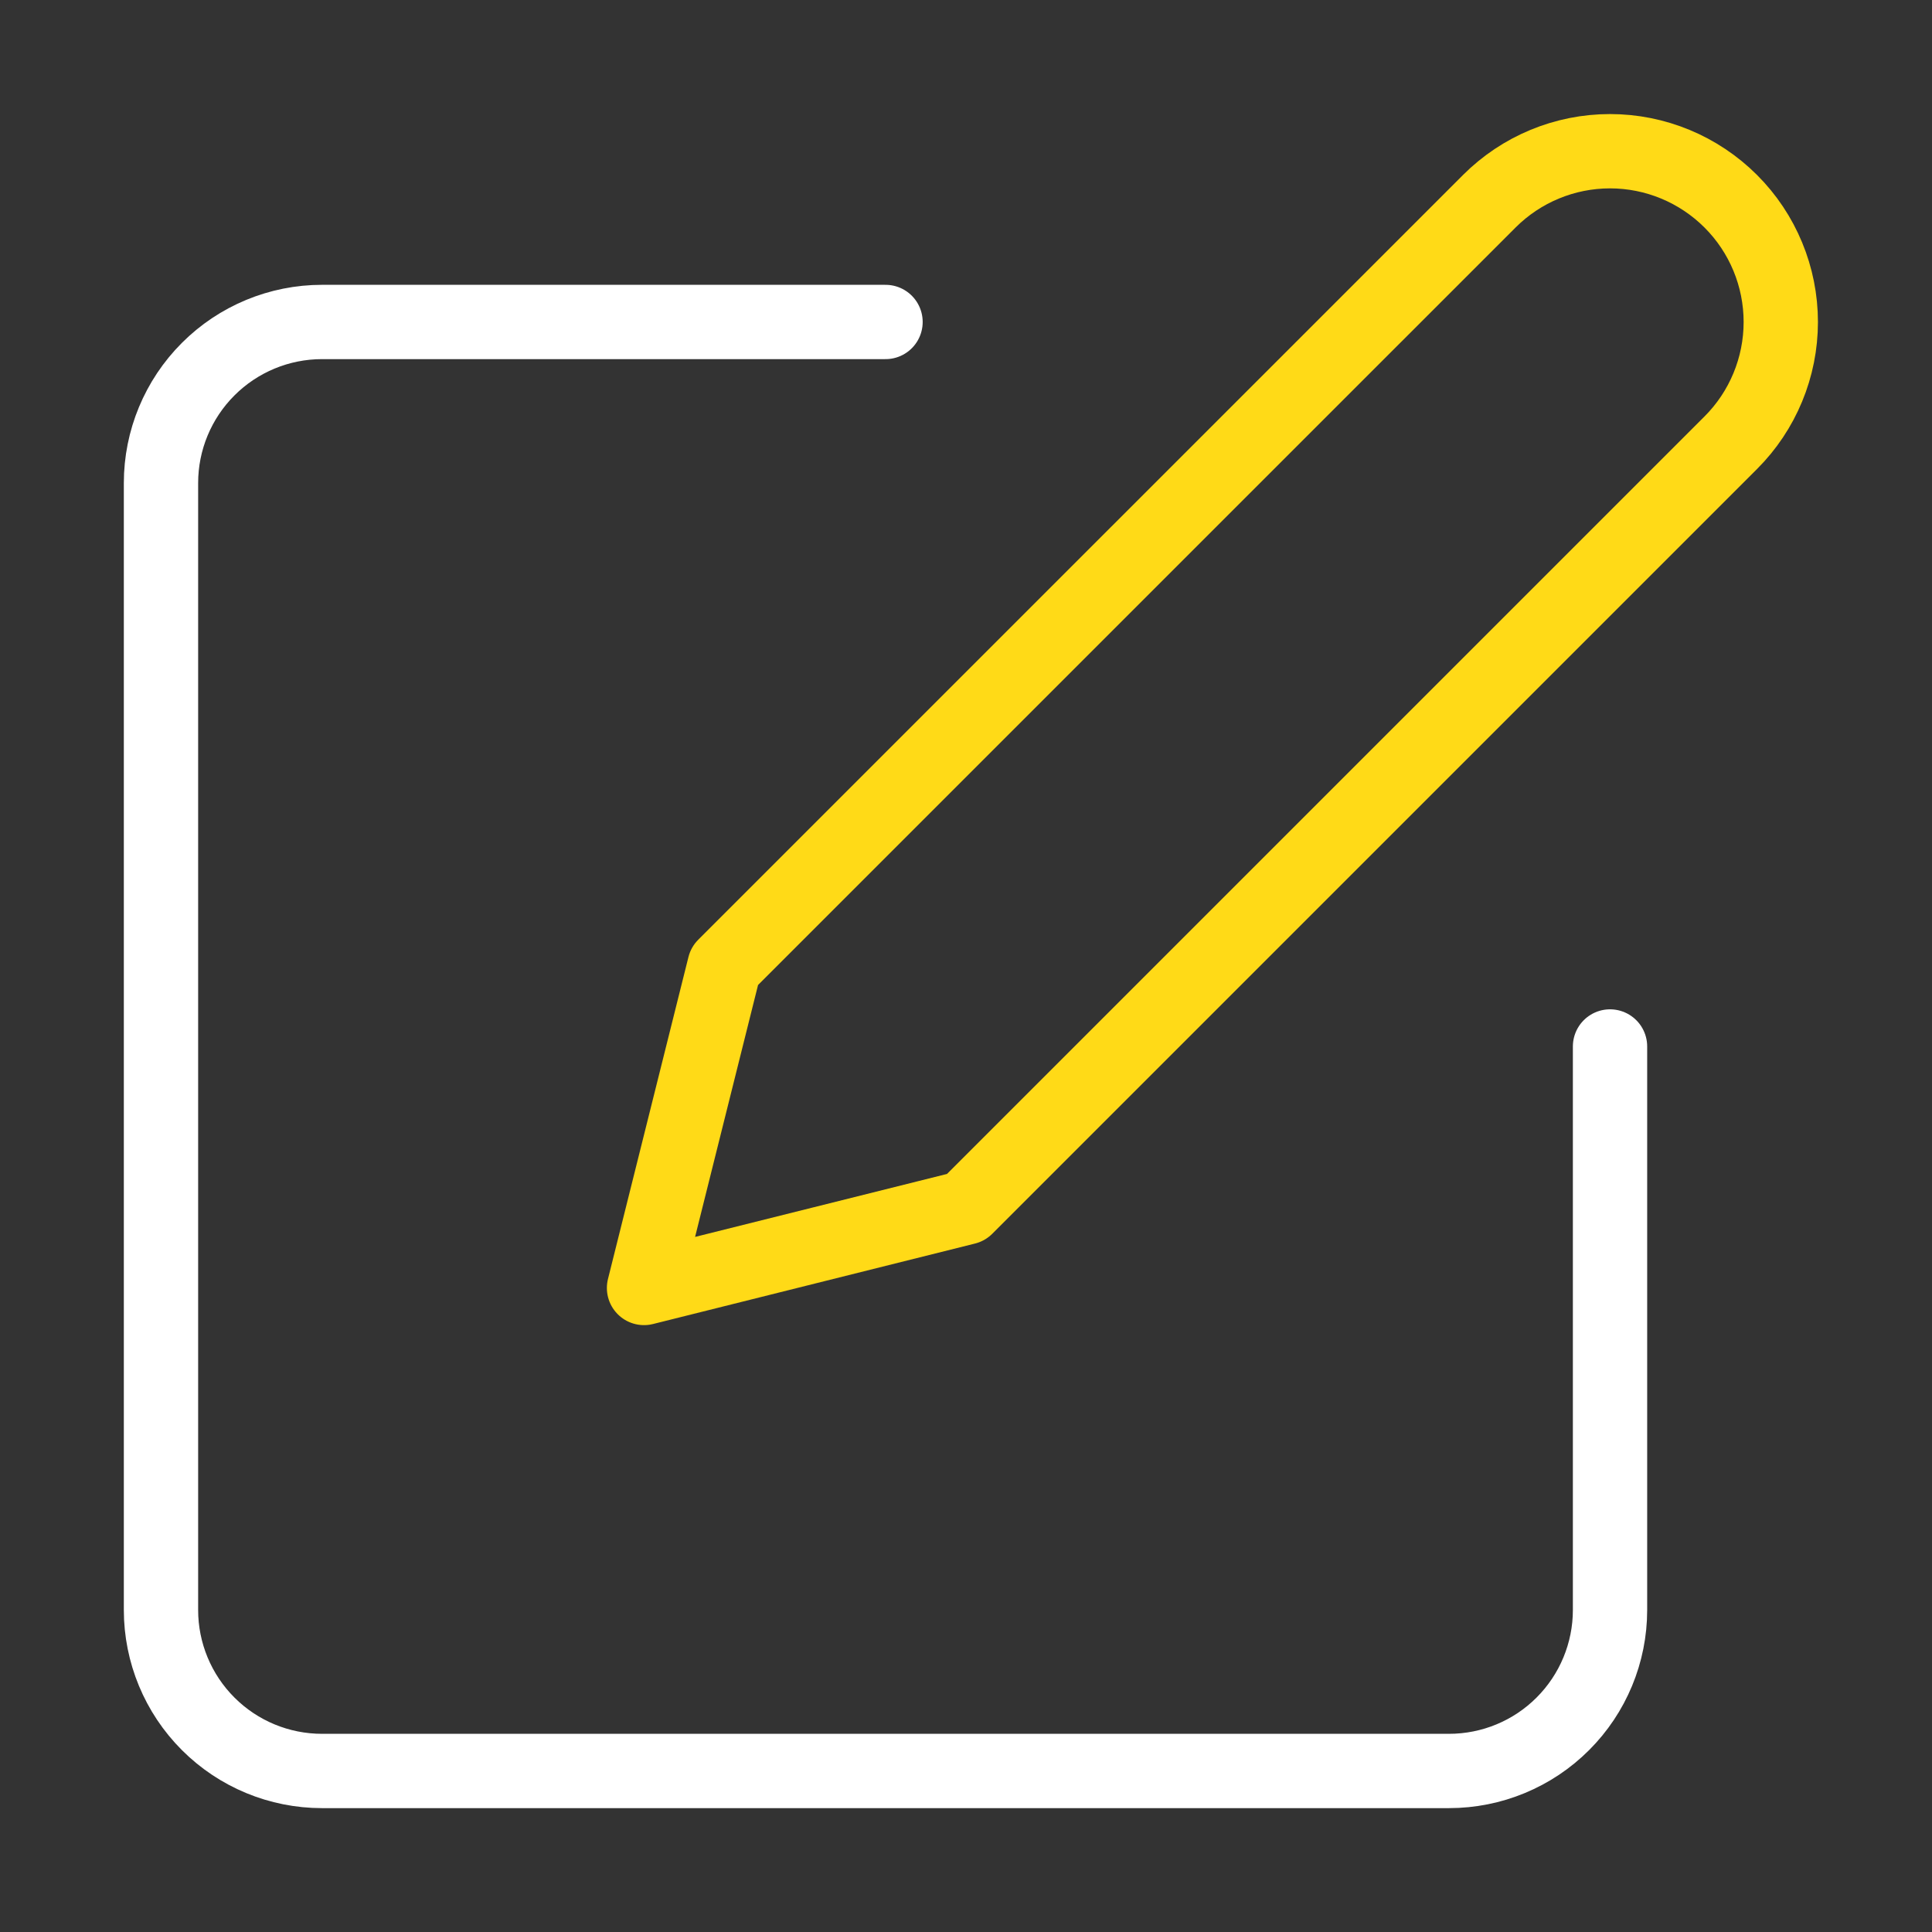
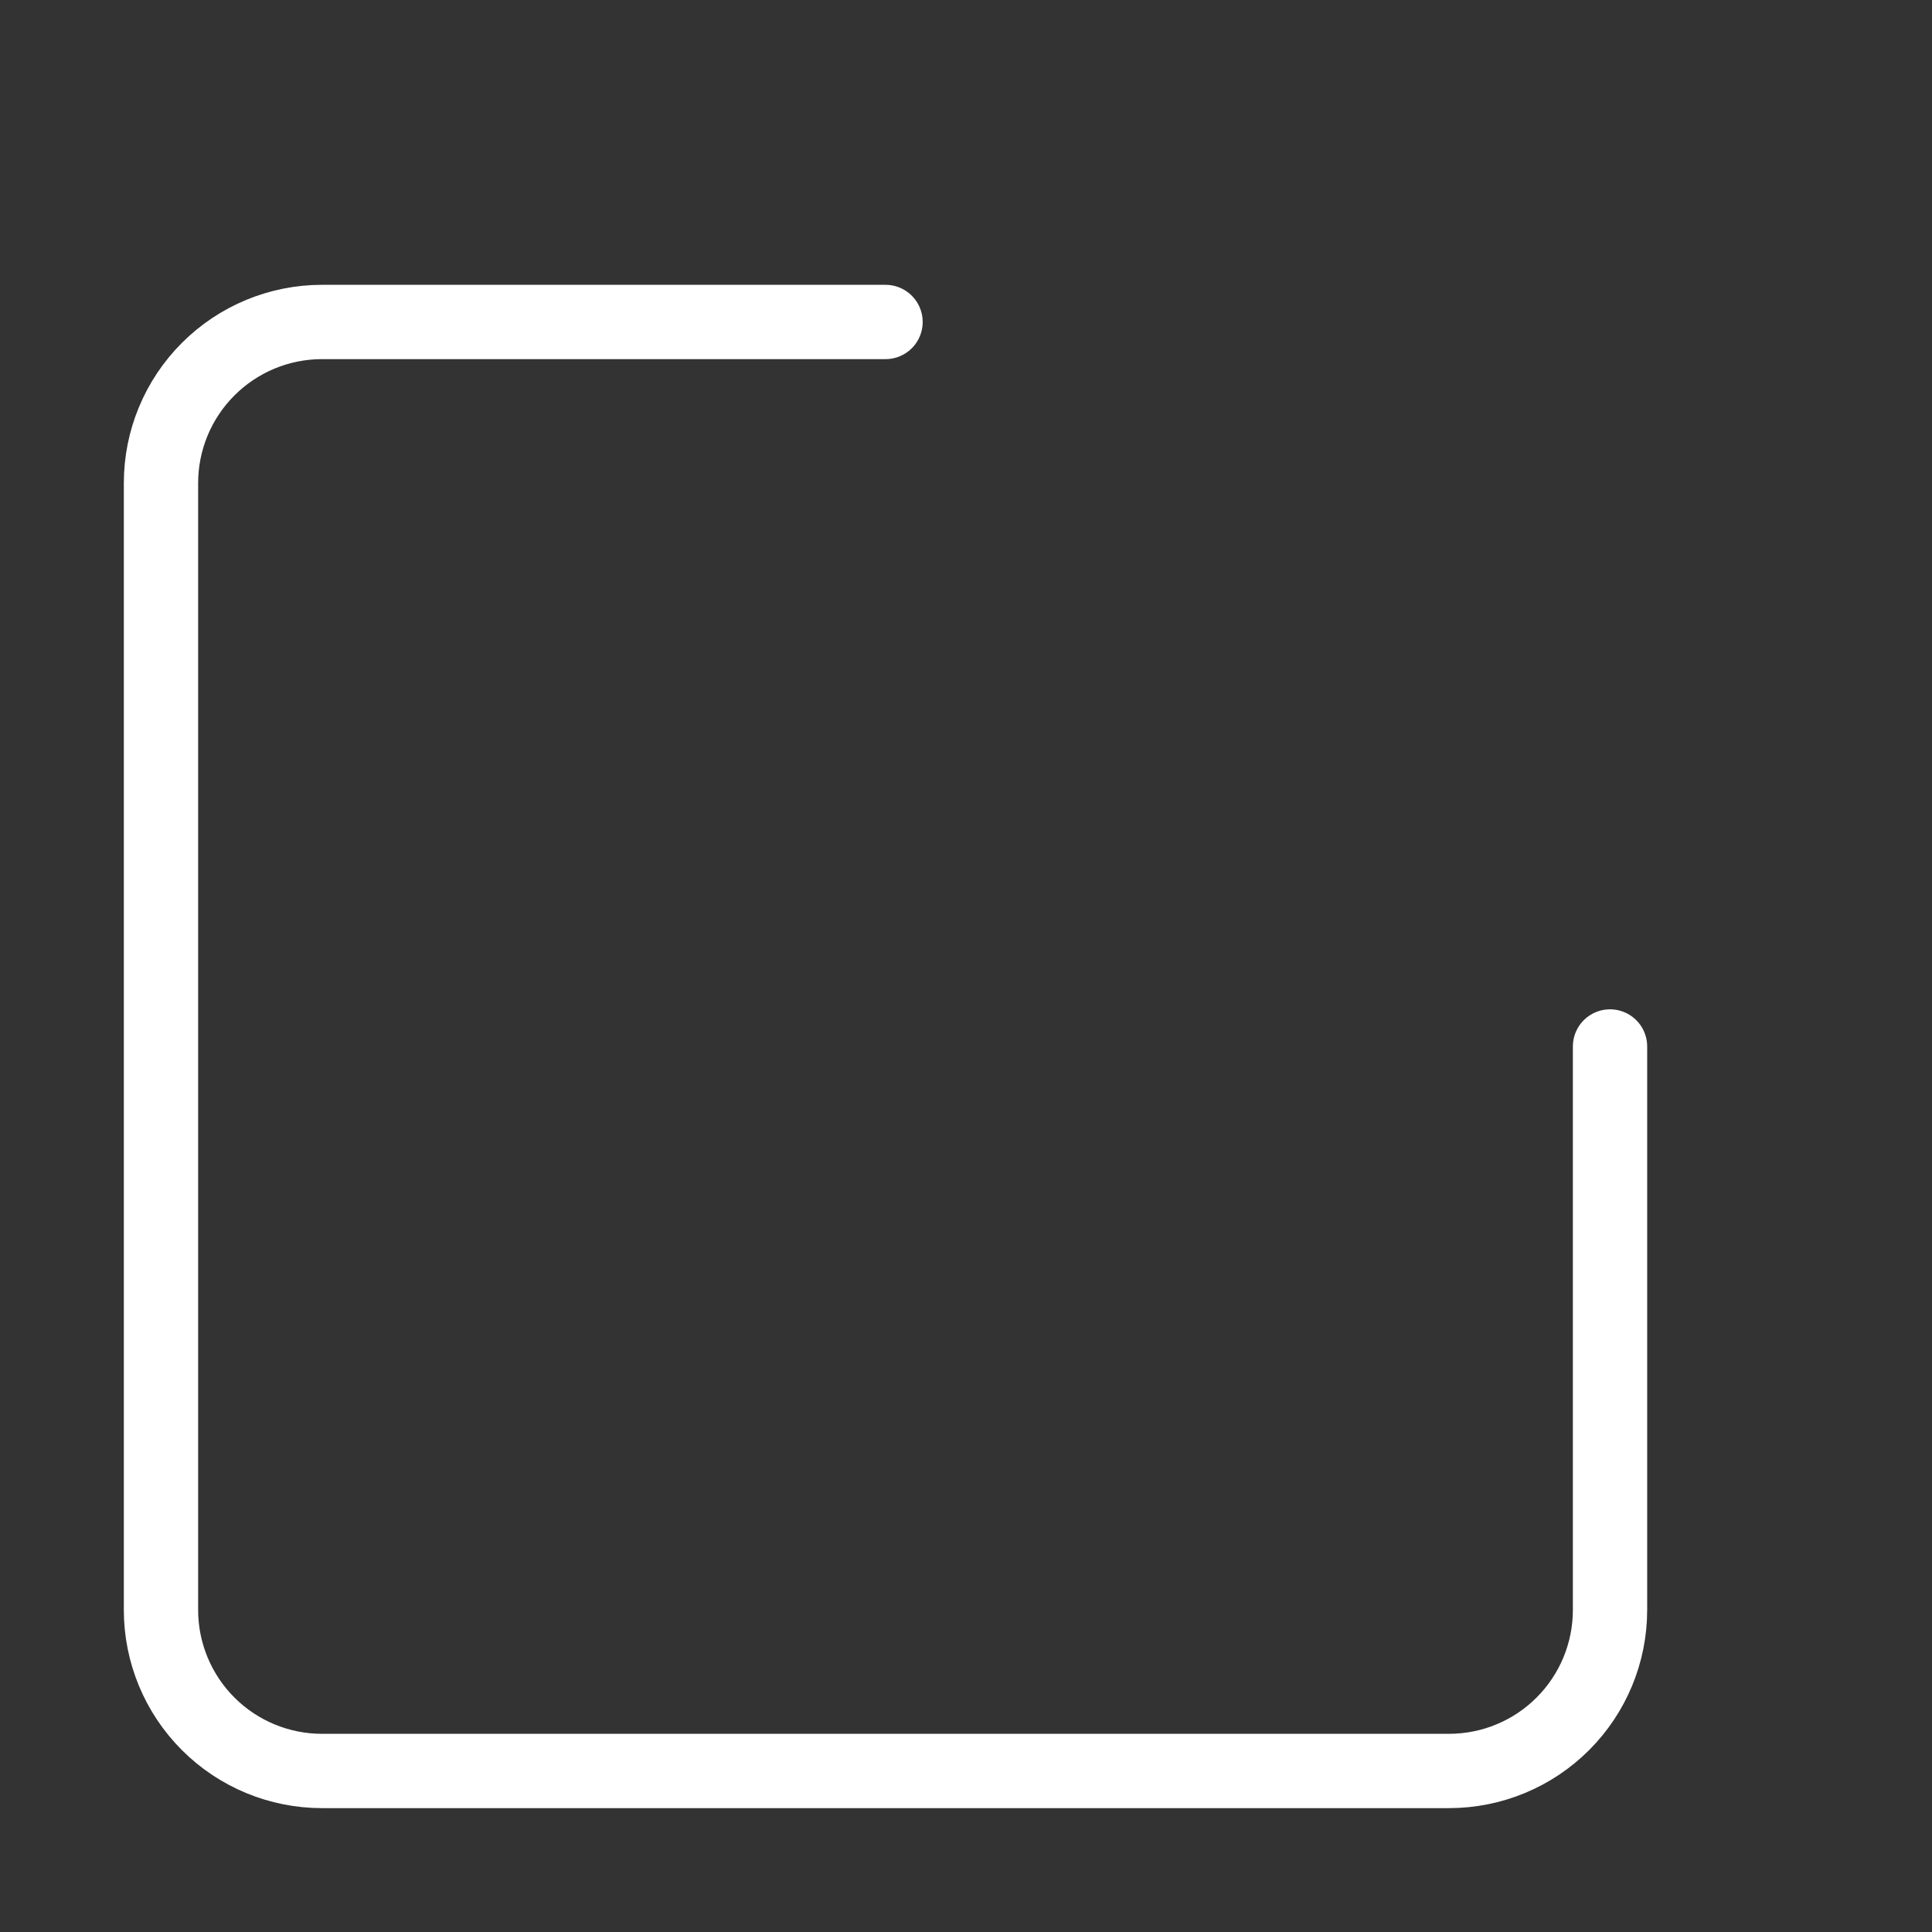
<svg xmlns="http://www.w3.org/2000/svg" width="52" height="52" viewBox="0 0 52 52" fill="none">
  <rect x="0" y="0" width="52" height="52" fill="#333333" stroke="none" />
  <path d="M23.834 8.666H8.667C7.518 8.666 6.415 9.123 5.603 9.936C4.79 10.748 4.333 11.851 4.333 13V43.333C4.333 44.482 4.79 45.585 5.603 46.397C6.415 47.21 7.518 47.666 8.667 47.666H39C40.149 47.666 41.252 47.21 42.064 46.397C42.877 45.585 43.334 44.482 43.334 43.333V28.166" stroke="white" stroke-width="2" stroke-linecap="round" stroke-linejoin="round" />
-   <path d="M40.084 5.417C40.946 4.555 42.114 4.07 43.334 4.07C44.553 4.07 45.721 4.555 46.584 5.417C47.446 6.278 47.93 7.448 47.93 8.667C47.93 9.885 47.446 11.055 46.584 11.916L26 32.5L17.334 34.666L19.5 26L40.084 5.417Z" stroke="#FFDA17" stroke-width="2" stroke-linecap="round" stroke-linejoin="round" />
</svg>